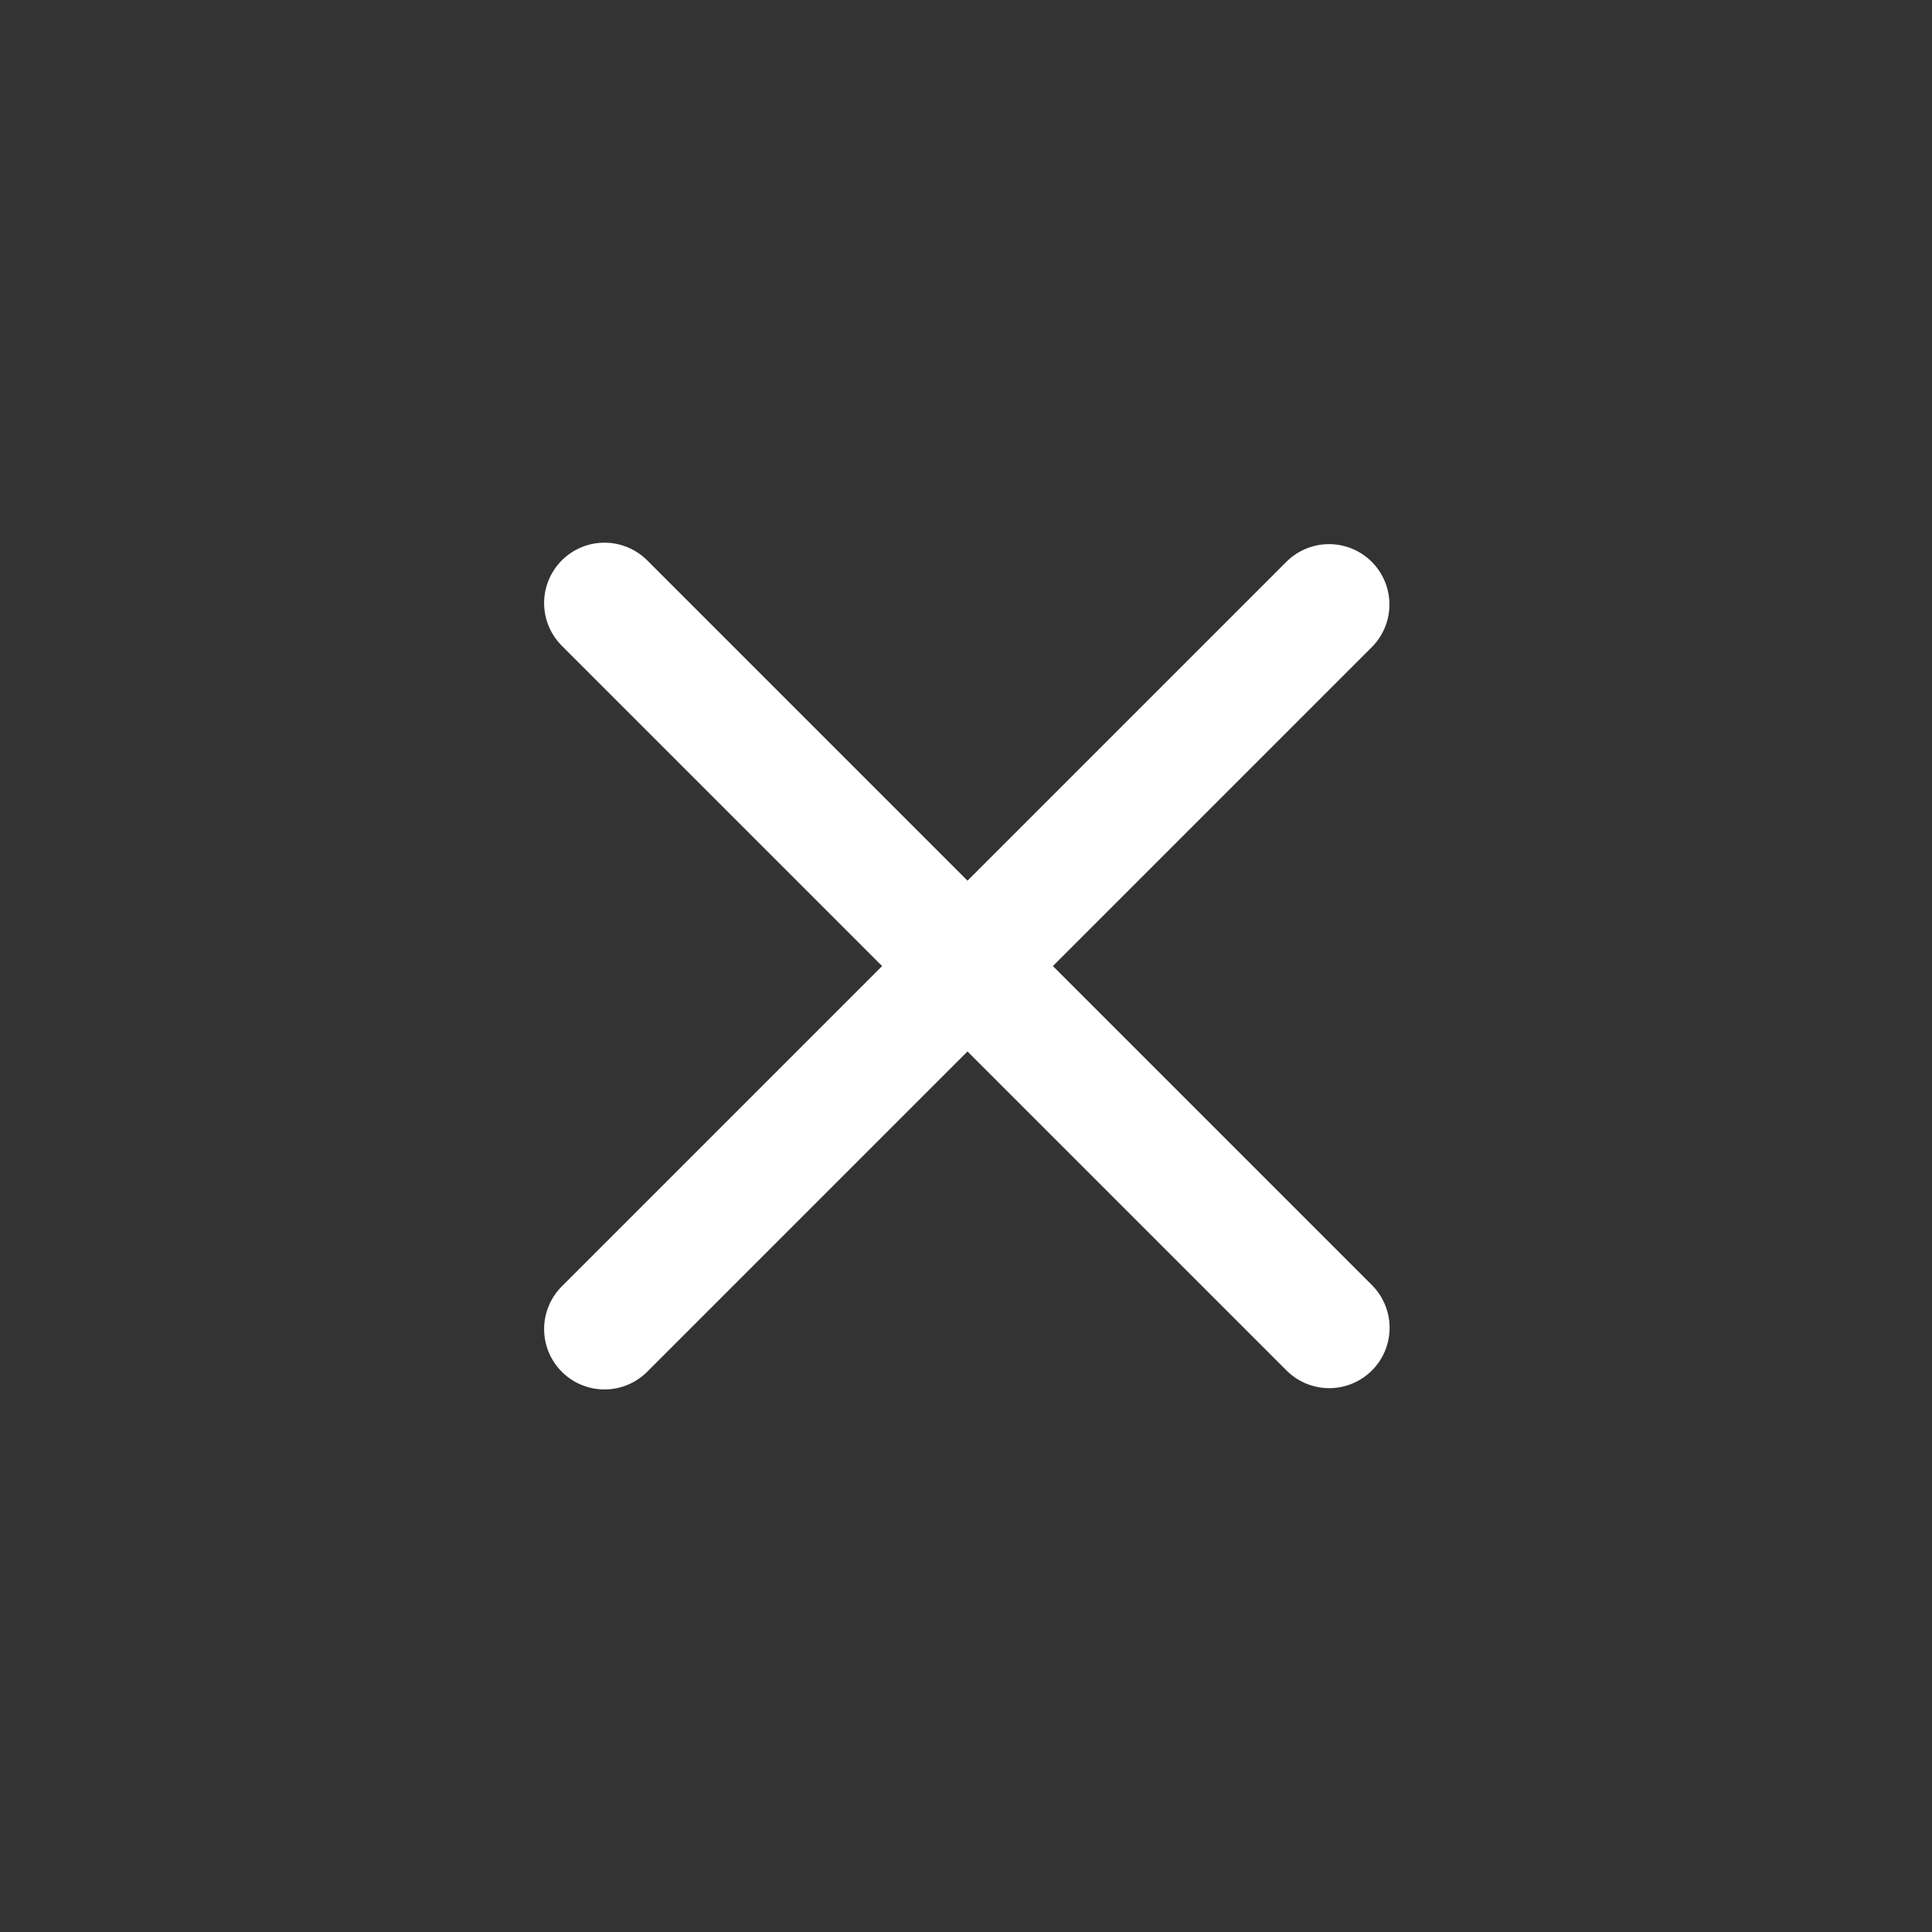
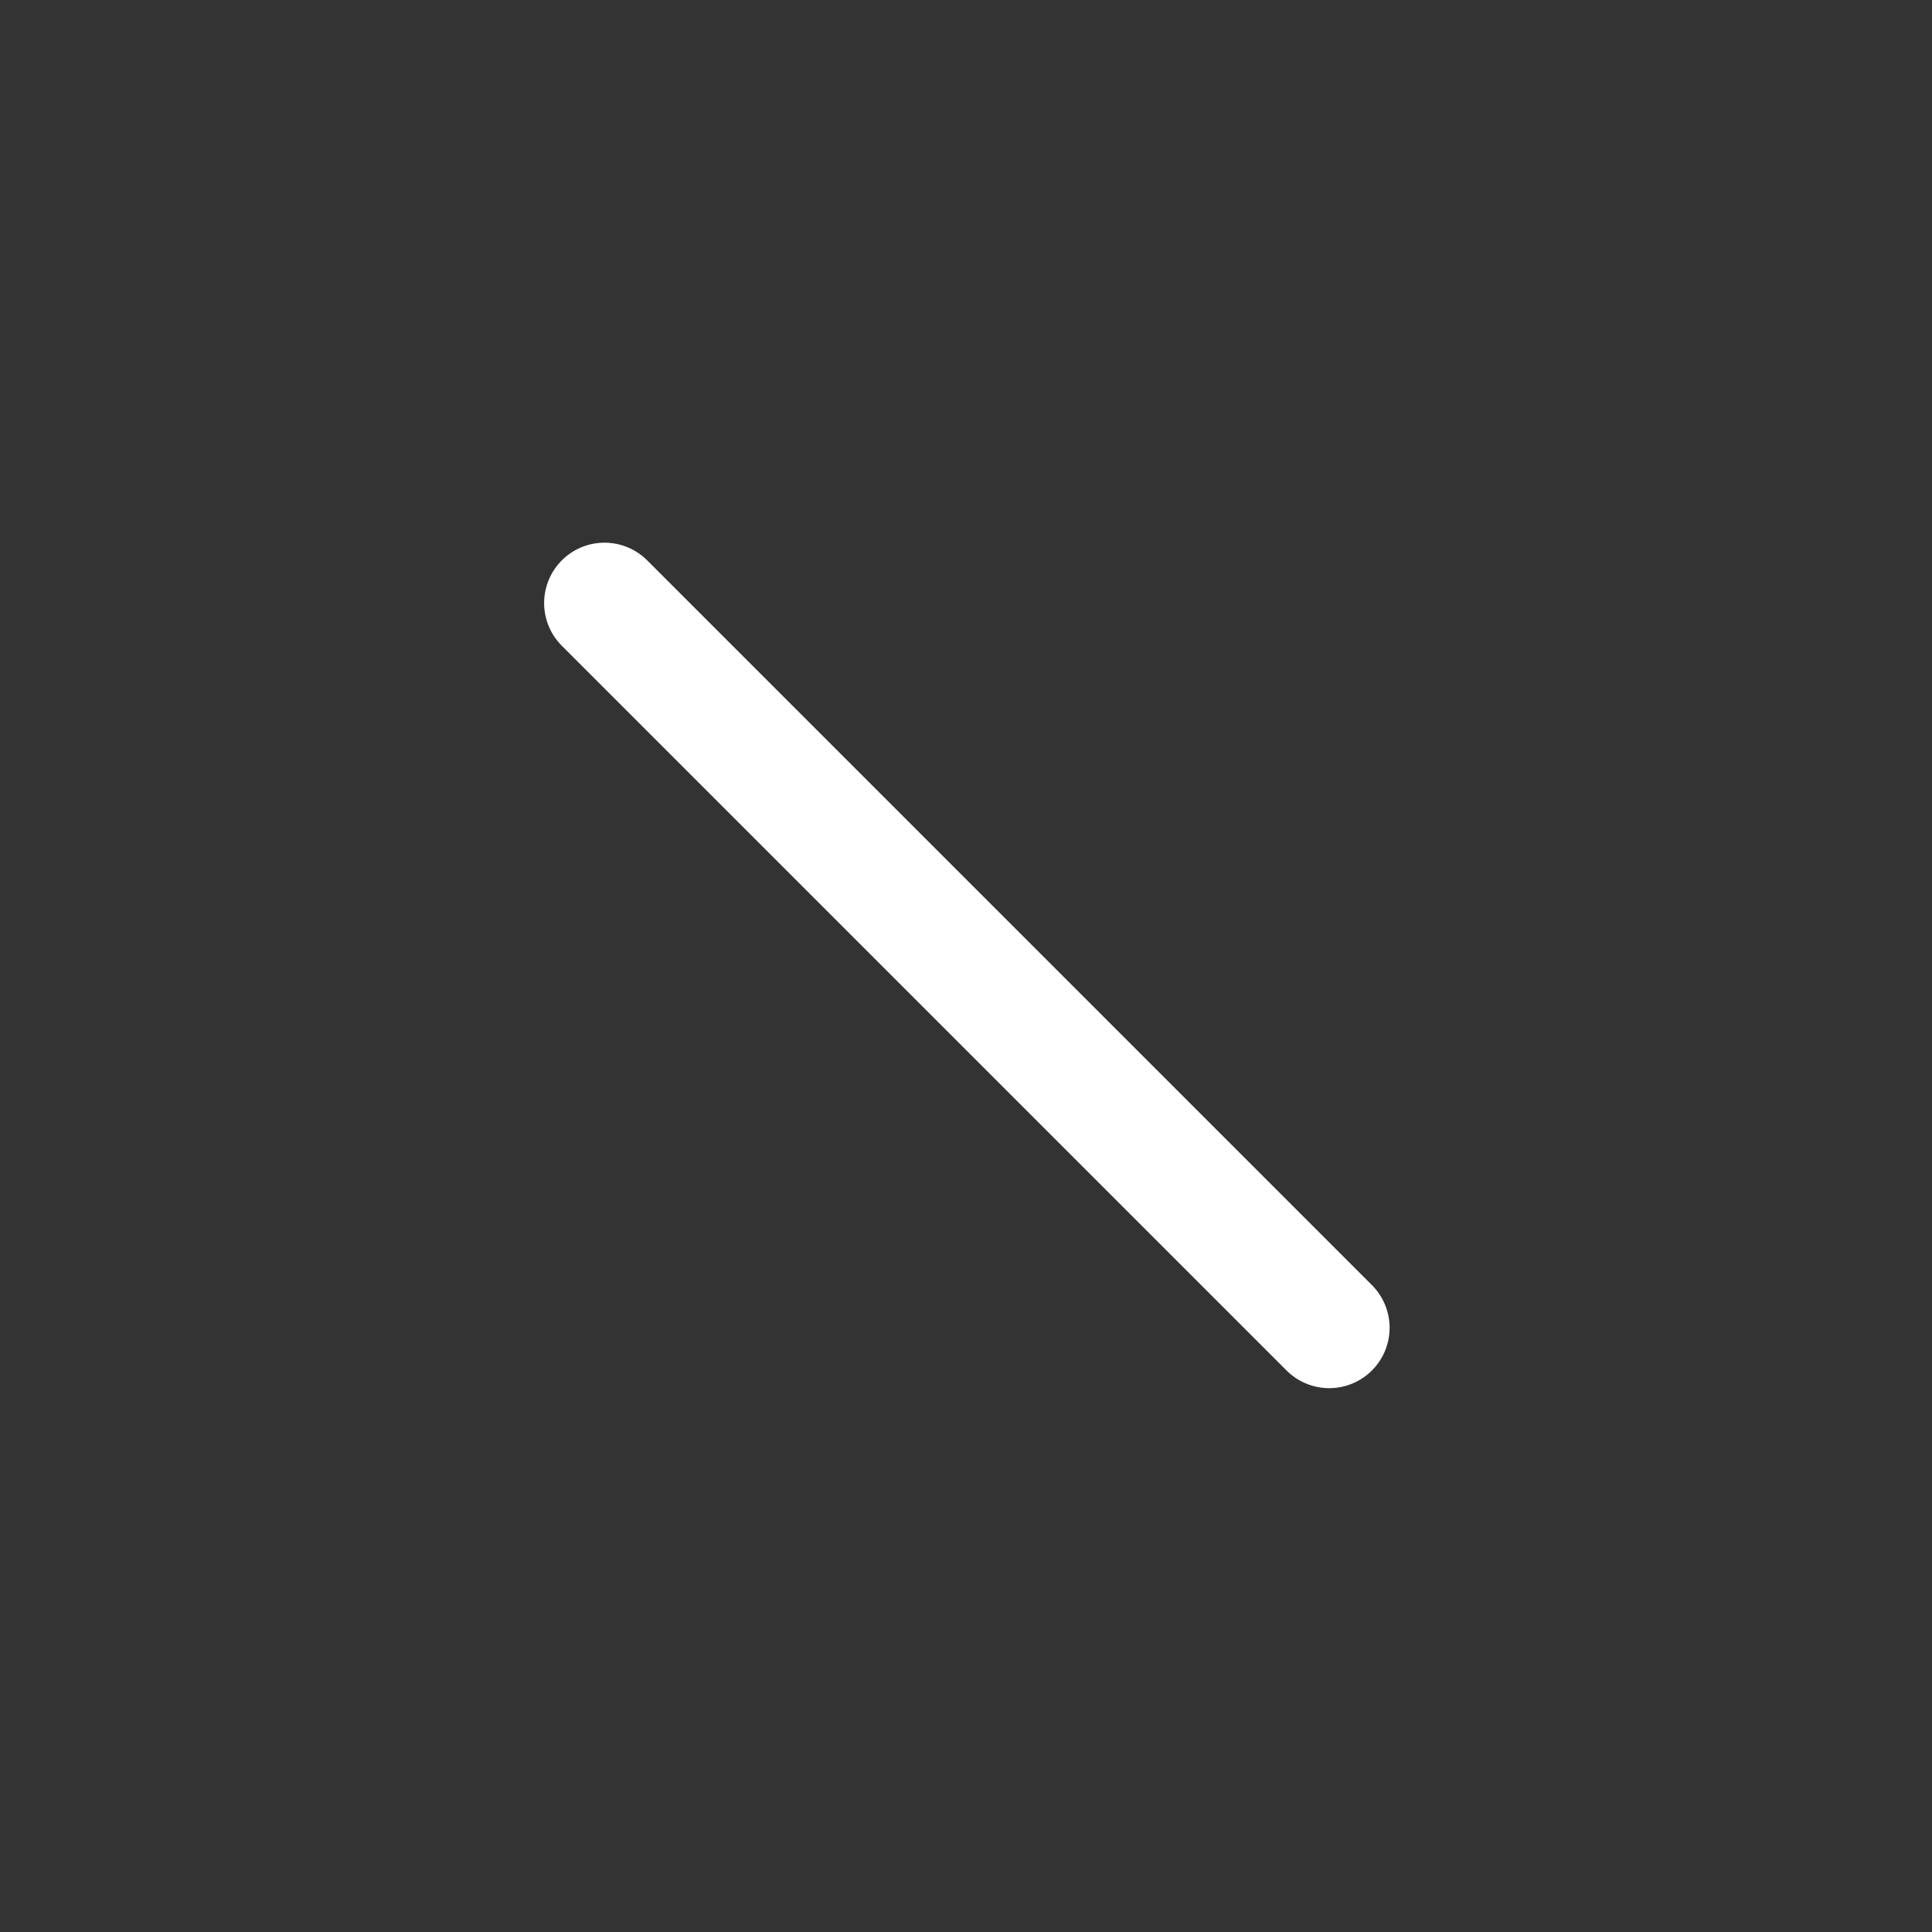
<svg xmlns="http://www.w3.org/2000/svg" width="32" height="32" viewBox="0 0 32 32">
  <rect x="0" y="0" width="32" height="32" fill="#333333" stroke="none" />
  <g id="Cancel" transform="translate(-1127 -5774)">
-     <rect id="Rectangle_26426" data-name="Rectangle 26426" width="32" height="32" transform="translate(1127 5774)" fill="none" />
    <g id="Group_20246" data-name="Group 20246" transform="translate(1125.776 5774.09)">
      <g id="Group_29707" data-name="Group 29707" transform="translate(5.228 15.911) rotate(-45)">
-         <line id="Line_916" data-name="Line 916" x2="16.972" transform="translate(-0.003 8.5)" fill="none" stroke="#fff" stroke-linecap="round" stroke-width="2" />
        <line id="Line_917" data-name="Line 917" x1="16.976" transform="translate(8.5 -0.003) rotate(90)" fill="none" stroke="#fff" stroke-linecap="round" stroke-width="2" />
      </g>
    </g>
  </g>
</svg>